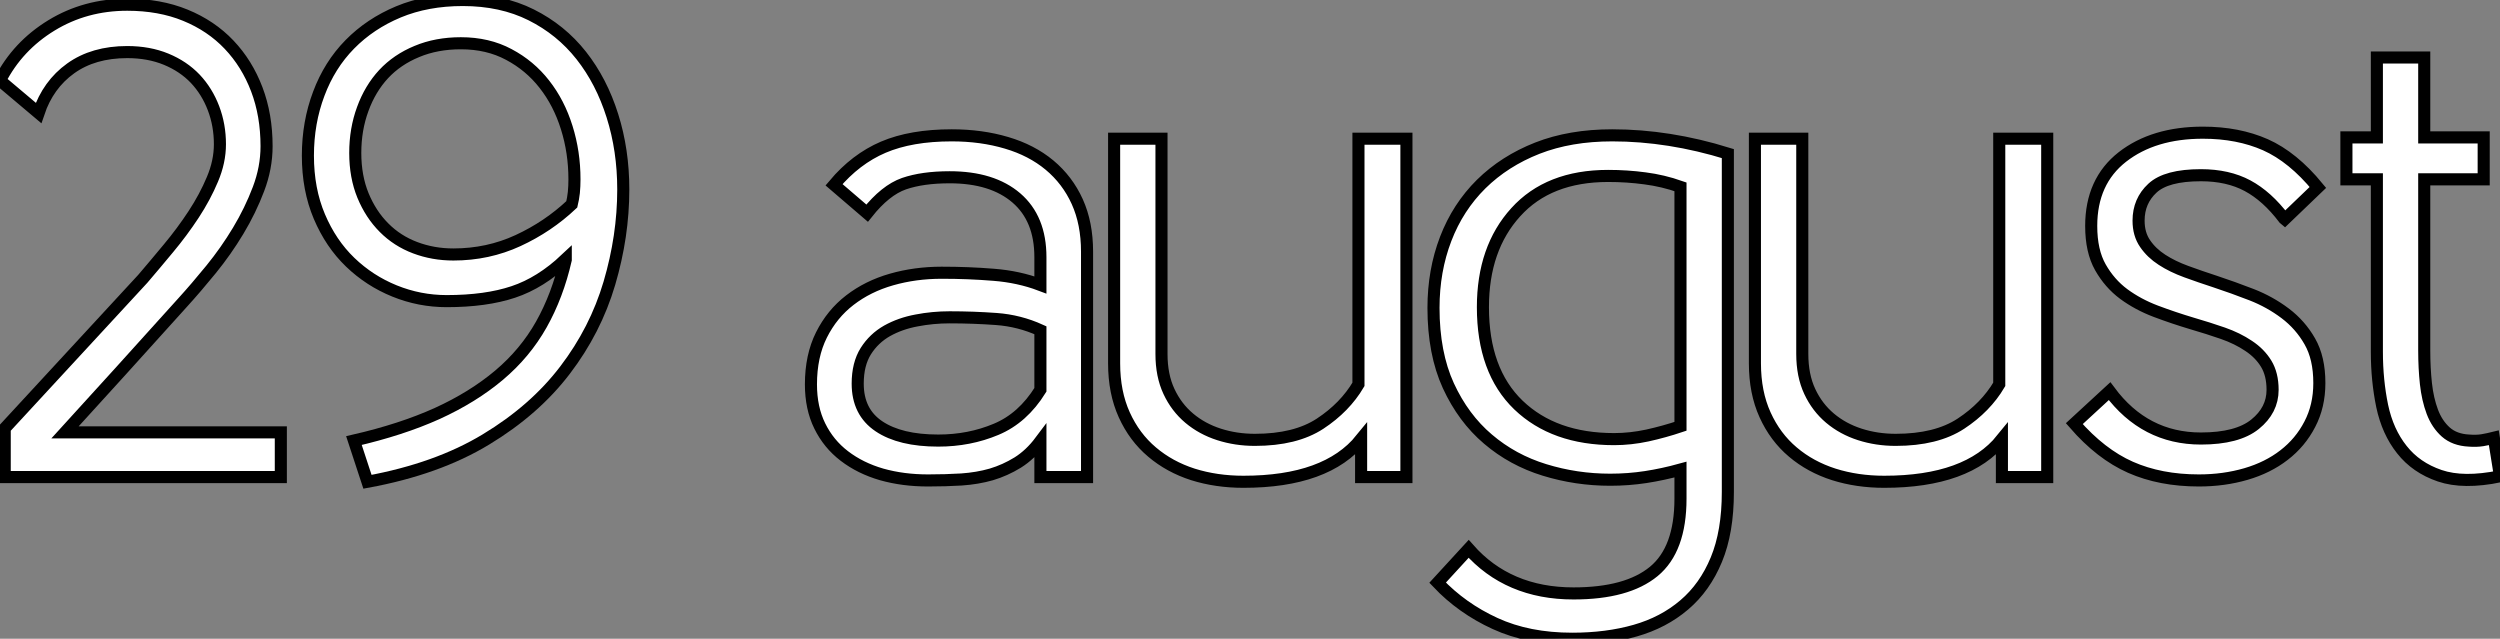
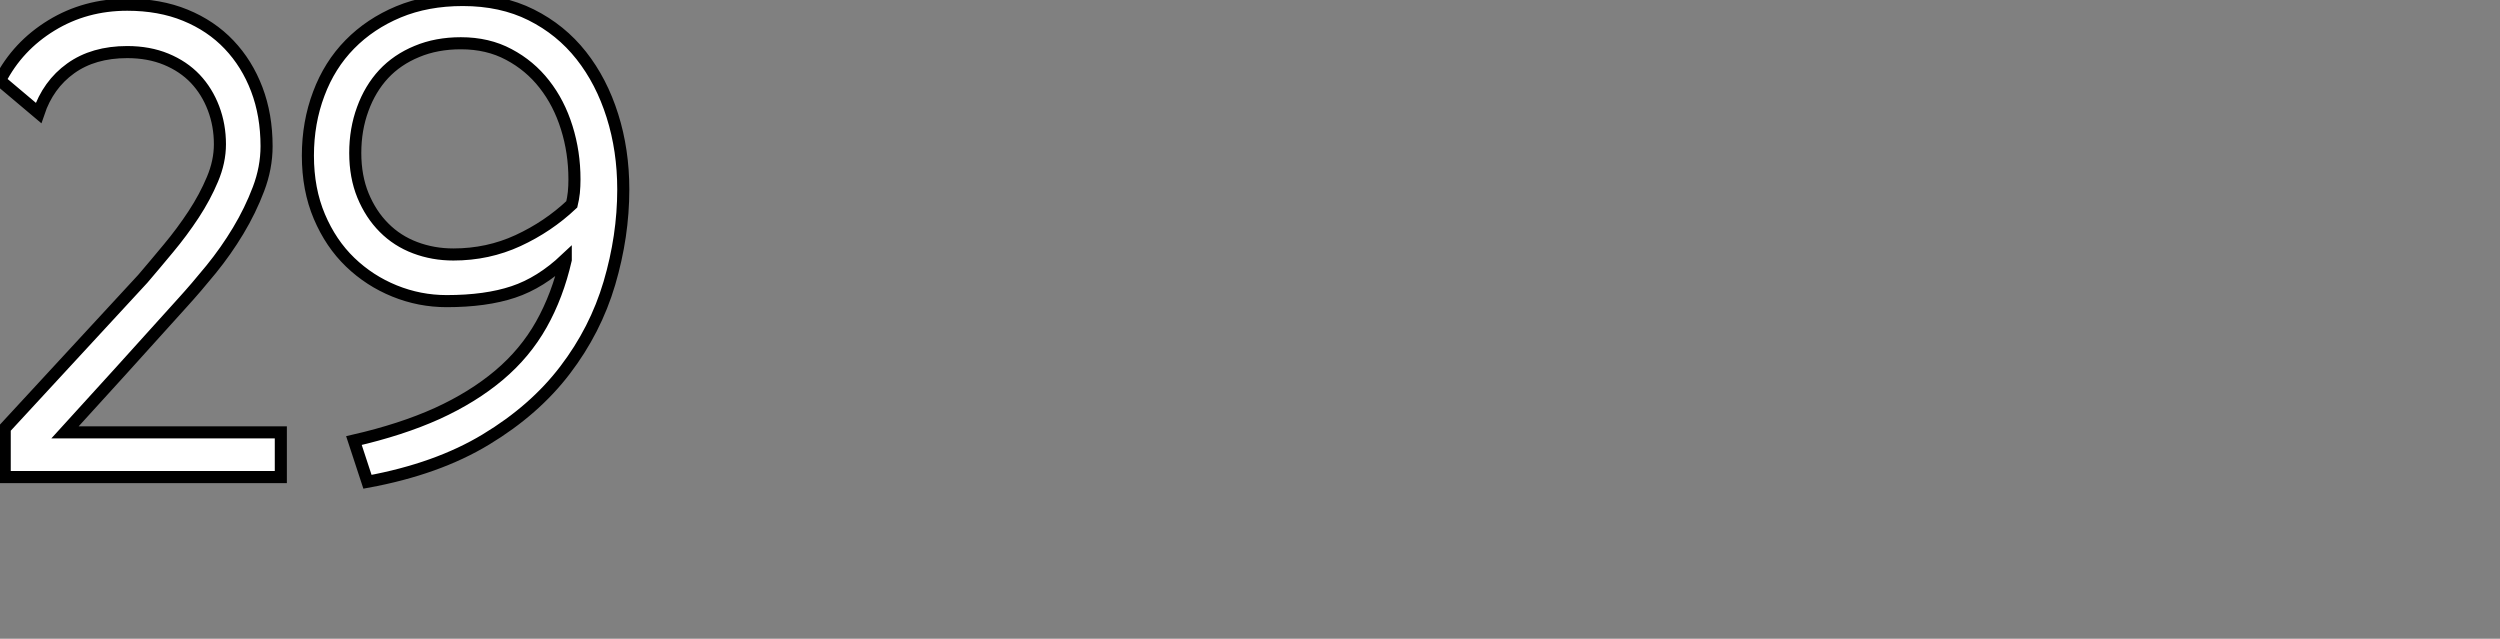
<svg xmlns="http://www.w3.org/2000/svg" viewBox="1.12 -39.48 206.89 52.86">
  <rect x="1.12" y="-39.48" width="206.89" height="52.86" fill="#808080" stroke="none" />
-   <path d="M1.51 0L1.51-4.03L12.94-16.41Q13.94-17.58 15.06-18.93Q16.18-20.27 17.14-21.73Q18.09-23.18 18.70-24.64Q19.32-26.10 19.32-27.55L19.32-27.55Q19.32-29.12 18.79-30.52Q18.26-31.92 17.28-32.96Q16.30-33.99 14.87-34.58Q13.44-35.17 11.65-35.17L11.65-35.17Q8.85-35.17 6.97-33.82Q5.10-32.48 4.31-30.13L4.31-30.13L1.12-32.82Q2.58-35.67 5.38-37.38Q8.18-39.09 11.65-39.09L11.65-39.09Q14.34-39.09 16.46-38.22Q18.59-37.35 20.08-35.78Q21.56-34.22 22.37-32.09Q23.18-29.96 23.18-27.38L23.18-27.38Q23.18-25.59 22.51-23.83Q21.84-22.06 20.83-20.38Q19.82-18.70 18.59-17.19Q17.36-15.68 16.24-14.45L16.24-14.45L11.03-8.68L6.50-3.70L24.36-3.70L24.36 0L1.51 0ZM52.70-23.80L52.70-23.80Q52.70-19.94 51.55-16.04Q50.40-12.15 47.88-8.85Q45.36-5.54 41.33-3.11Q37.30-0.67 31.53 0.39L31.53 0.39L30.41-3.02Q34.33-3.92 37.30-5.26Q40.26-6.61 42.42-8.43Q44.58-10.25 45.92-12.63Q47.26-15.01 47.94-17.98L47.94-17.98L47.94-18.03Q45.86-16.07 43.60-15.32Q41.33-14.56 38.08-14.56L38.08-14.56Q35.84-14.56 33.77-15.40Q31.70-16.24 30.10-17.78Q28.50-19.32 27.55-21.56Q26.60-23.80 26.60-26.60L26.60-26.60Q26.60-29.34 27.50-31.72Q28.39-34.10 30.07-35.81Q31.75-37.52 34.10-38.50Q36.46-39.48 39.42-39.48L39.42-39.48Q42.62-39.48 45.08-38.25Q47.54-37.02 49.22-34.89Q50.90-32.76 51.80-29.90Q52.70-27.05 52.70-23.80ZM48.66-24.64L48.66-24.64Q48.66-26.88 48.02-28.92Q47.38-30.97 46.17-32.51Q44.97-34.05 43.23-34.97Q41.50-35.90 39.26-35.90L39.26-35.90Q37.24-35.90 35.62-35.22Q33.99-34.55 32.87-33.35Q31.75-32.14 31.14-30.46Q30.52-28.78 30.52-26.82L30.52-26.82Q30.52-24.86 31.16-23.30Q31.81-21.73 32.90-20.64Q33.99-19.54 35.48-18.98Q36.96-18.42 38.64-18.42L38.64-18.42Q41.50-18.42 43.99-19.57Q46.48-20.72 48.44-22.57L48.44-22.57Q48.55-23.02 48.61-23.55Q48.66-24.08 48.66-24.64Z" fill="white" stroke="black" transform="scale(1,1)" />
-   <path d="M87.22-7.22L87.22-12.15Q85.48-12.94 83.58-13.08Q81.67-13.22 79.71-13.22L79.71-13.22Q78.31-13.22 76.97-12.96Q75.62-12.71 74.53-12.10Q73.44-11.48 72.77-10.42Q72.10-9.35 72.10-7.73L72.10-7.73Q72.10-5.38 73.86-4.20Q75.62-3.02 78.76-3.02L78.76-3.02Q81.34-3.02 83.55-3.95Q85.76-4.87 87.22-7.22L87.22-7.22ZM91.08 0L87.22 0L87.22-2.97Q86.38-1.85 85.34-1.20Q84.30-0.56 83.16-0.22Q82.01 0.11 80.69 0.20Q79.38 0.28 77.92 0.28L77.92 0.28Q75.85 0.28 74.08-0.22Q72.32-0.73 71.00-1.74Q69.69-2.74 68.96-4.23Q68.23-5.71 68.23-7.67L68.23-7.67Q68.23-10.02 69.10-11.76Q69.97-13.50 71.45-14.64Q72.94-15.79 74.90-16.35Q76.86-16.91 79.04-16.91L79.04-16.91Q81.28-16.91 83.35-16.74Q85.42-16.58 87.22-15.90L87.22-15.90L87.22-18.20Q87.22-21.39 85.23-23.10Q83.24-24.81 79.71-24.81L79.71-24.81Q77.47-24.81 75.93-24.28Q74.39-23.74 72.88-21.84L72.88-21.84L70.14-24.19Q71.93-26.32 74.22-27.30Q76.52-28.28 79.88-28.28L79.88-28.28Q82.34-28.28 84.42-27.66Q86.49-27.05 87.97-25.82Q89.46-24.58 90.27-22.79Q91.08-21 91.08-18.65L91.08-18.65L91.08 0ZM93.32-28L97.24-28L97.24-10.19Q97.24-8.40 97.86-7.08Q98.47-5.77 99.54-4.87Q100.60-3.98 102.00-3.53Q103.40-3.08 104.97-3.08L104.97-3.08Q108.33-3.08 110.37-4.42Q112.42-5.77 113.54-7.67L113.54-7.67L113.54-28L117.51-28L117.51 0L113.76 0L113.76-3.14Q110.90 0.39 104.02 0.39L104.02 0.39Q101.78 0.39 99.84-0.22Q97.91-0.84 96.46-2.07Q95.00-3.30 94.16-5.15Q93.32-7 93.32-9.41L93.32-9.41L93.32-28ZM140.19 1.79L140.19-0.62Q138.74-0.22 137.31 0Q135.88 0.22 134.37 0.22L134.37 0.22Q131.57 0.22 128.94-0.59Q126.30-1.40 124.26-3.14Q122.22-4.87 120.98-7.56Q119.75-10.25 119.75-14L119.75-14Q119.75-17.08 120.76-19.71Q121.77-22.34 123.70-24.25Q125.63-26.15 128.35-27.22Q131.06-28.28 134.54-28.28L134.54-28.28Q139.24-28.28 144.11-26.77L144.11-26.77L144.11 1.23Q144.11 4.54 143.16 6.83Q142.21 9.13 140.50 10.58Q138.79 12.04 136.44 12.71Q134.09 13.38 131.23 13.38L131.23 13.38Q127.59 13.38 124.85 12.12Q122.10 10.86 120.09 8.74L120.09 8.74L122.66 5.94Q125.91 9.63 131.34 9.63L131.34 9.63Q135.77 9.63 137.98 7.81Q140.19 5.99 140.19 1.79L140.19 1.79ZM123.84-14.06L123.84-14.06Q123.84-8.79 126.78-5.96Q129.72-3.14 134.70-3.14L134.70-3.14Q136.05-3.14 137.45-3.44Q138.85-3.75 140.19-4.20L140.19-4.20L140.19-24.02Q138.74-24.53 137.25-24.72Q135.77-24.92 134.20-24.92L134.20-24.92Q129.27-24.92 126.56-21.92Q123.84-18.93 123.84-14.06ZM146.35-28L150.27-28L150.27-10.19Q150.27-8.40 150.89-7.08Q151.50-5.77 152.57-4.87Q153.63-3.98 155.03-3.53Q156.43-3.08 158.00-3.08L158.00-3.08Q161.36-3.08 163.40-4.42Q165.45-5.77 166.57-7.67L166.57-7.67L166.57-28L170.54-28L170.54 0L166.79 0L166.79-3.14Q163.94 0.39 157.05 0.39L157.05 0.39Q154.81 0.39 152.88-0.22Q150.94-0.84 149.49-2.07Q148.03-3.30 147.19-5.15Q146.35-7 146.35-9.41L146.35-9.41L146.35-28ZM190.20-21.34L190.14-21.39Q188.74-23.24 187.12-24.11Q185.50-24.98 183.26-24.98L183.26-24.98Q180.40-24.98 179.25-23.91Q178.10-22.85 178.10-21.22L178.10-21.22Q178.10-20.10 178.64-19.32Q179.17-18.54 180.04-17.98Q180.90-17.42 182.05-17.00Q183.20-16.58 184.43-16.18L184.43-16.18Q185.94-15.68 187.46-15.09Q188.97-14.50 190.23-13.55Q191.49-12.60 192.27-11.23Q193.06-9.86 193.06-7.78L193.06-7.78Q193.06-5.88 192.27-4.37Q191.49-2.86 190.14-1.82Q188.80-0.78 186.98-0.25Q185.16 0.28 183.09 0.28L183.09 0.28Q179.90 0.28 177.43-0.81Q174.97-1.90 172.78-4.42L172.78-4.42L175.70-7.11Q178.61-3.19 183.26-3.19L183.26-3.19Q186.28-3.19 187.74-4.37Q189.19-5.54 189.19-7.22L189.19-7.22Q189.19-8.51 188.66-9.38Q188.13-10.25 187.20-10.86Q186.28-11.48 185.08-11.90Q183.87-12.32 182.53-12.71L182.53-12.71Q181.02-13.16 179.53-13.72Q178.05-14.28 176.87-15.15Q175.70-16.02 174.94-17.36Q174.18-18.70 174.18-20.78L174.18-20.78Q174.18-24.47 176.76-26.49Q179.34-28.50 183.42-28.50L183.42-28.50Q186.34-28.50 188.60-27.50Q190.87-26.49 192.94-23.97L192.94-23.97L190.20-21.34ZM197.82-10.36L197.82-24.64L195.30-24.64L195.30-28.11L197.82-28.11L197.82-34.72L201.74-34.72L201.74-28.11L206.66-28.11L206.66-24.64L201.74-24.64L201.74-10.47Q201.74-9.02 201.88-7.73Q202.02-6.44 202.41-5.40Q202.80-4.37 203.53-3.72Q204.26-3.08 205.43-3.02L205.43-3.02Q206.05-2.97 206.55-3.05Q207.06-3.14 207.50-3.25L207.50-3.25L208.01-0.06Q204.98 0.56 203.02-0.11Q201.06-0.78 199.89-2.27Q198.71-3.75 198.26-5.88Q197.82-8.01 197.82-10.36L197.82-10.36Z" fill="white" stroke="black" transform="scale(1,1)" />
+   <path d="M1.51 0L1.51-4.03L12.94-16.41Q13.94-17.58 15.06-18.93Q16.18-20.27 17.14-21.73Q18.09-23.18 18.70-24.64Q19.32-26.10 19.32-27.55L19.32-27.55Q19.32-29.12 18.79-30.52Q18.26-31.92 17.28-32.96Q16.30-33.99 14.87-34.58Q13.44-35.17 11.65-35.17L11.65-35.17Q8.85-35.17 6.97-33.82Q5.10-32.48 4.31-30.13L4.31-30.13L1.12-32.82Q2.58-35.67 5.38-37.38Q8.18-39.09 11.65-39.09L11.65-39.09Q14.34-39.09 16.46-38.22Q18.59-37.35 20.08-35.78Q21.56-34.22 22.37-32.09Q23.18-29.96 23.18-27.38L23.18-27.38Q23.18-25.59 22.51-23.83Q21.84-22.06 20.83-20.38Q19.82-18.70 18.59-17.19Q17.36-15.68 16.24-14.45L16.24-14.45L11.03-8.68L6.50-3.70L24.36-3.70L24.36 0L1.51 0ZM52.70-23.80L52.70-23.80Q52.70-19.94 51.55-16.04Q50.40-12.15 47.88-8.85Q45.36-5.54 41.33-3.11Q37.30-0.67 31.53 0.39L31.53 0.39L30.41-3.02Q34.33-3.92 37.30-5.26Q40.26-6.61 42.42-8.43Q44.58-10.25 45.92-12.63Q47.26-15.01 47.94-17.98L47.94-17.98L47.94-18.03Q45.86-16.07 43.60-15.32Q41.33-14.56 38.08-14.56L38.08-14.56Q35.84-14.56 33.77-15.40Q31.70-16.24 30.10-17.78Q28.50-19.32 27.55-21.56Q26.60-23.80 26.60-26.60L26.60-26.60Q26.60-29.34 27.50-31.72Q28.39-34.10 30.07-35.81Q31.75-37.52 34.10-38.50Q36.46-39.48 39.42-39.48L39.42-39.48Q42.62-39.48 45.08-38.25Q47.54-37.02 49.22-34.89Q50.90-32.76 51.80-29.90Q52.70-27.05 52.70-23.80ZM48.66-24.64Q48.66-26.88 48.02-28.92Q47.38-30.97 46.17-32.51Q44.97-34.05 43.23-34.97Q41.50-35.90 39.26-35.90L39.26-35.90Q37.24-35.90 35.62-35.22Q33.99-34.55 32.87-33.35Q31.75-32.14 31.14-30.46Q30.52-28.78 30.52-26.82L30.52-26.82Q30.52-24.86 31.16-23.30Q31.81-21.73 32.90-20.64Q33.99-19.54 35.48-18.98Q36.96-18.42 38.64-18.42L38.64-18.42Q41.50-18.42 43.99-19.57Q46.48-20.72 48.44-22.57L48.44-22.57Q48.55-23.02 48.61-23.55Q48.66-24.08 48.66-24.64Z" fill="white" stroke="black" transform="scale(1,1)" />
</svg>